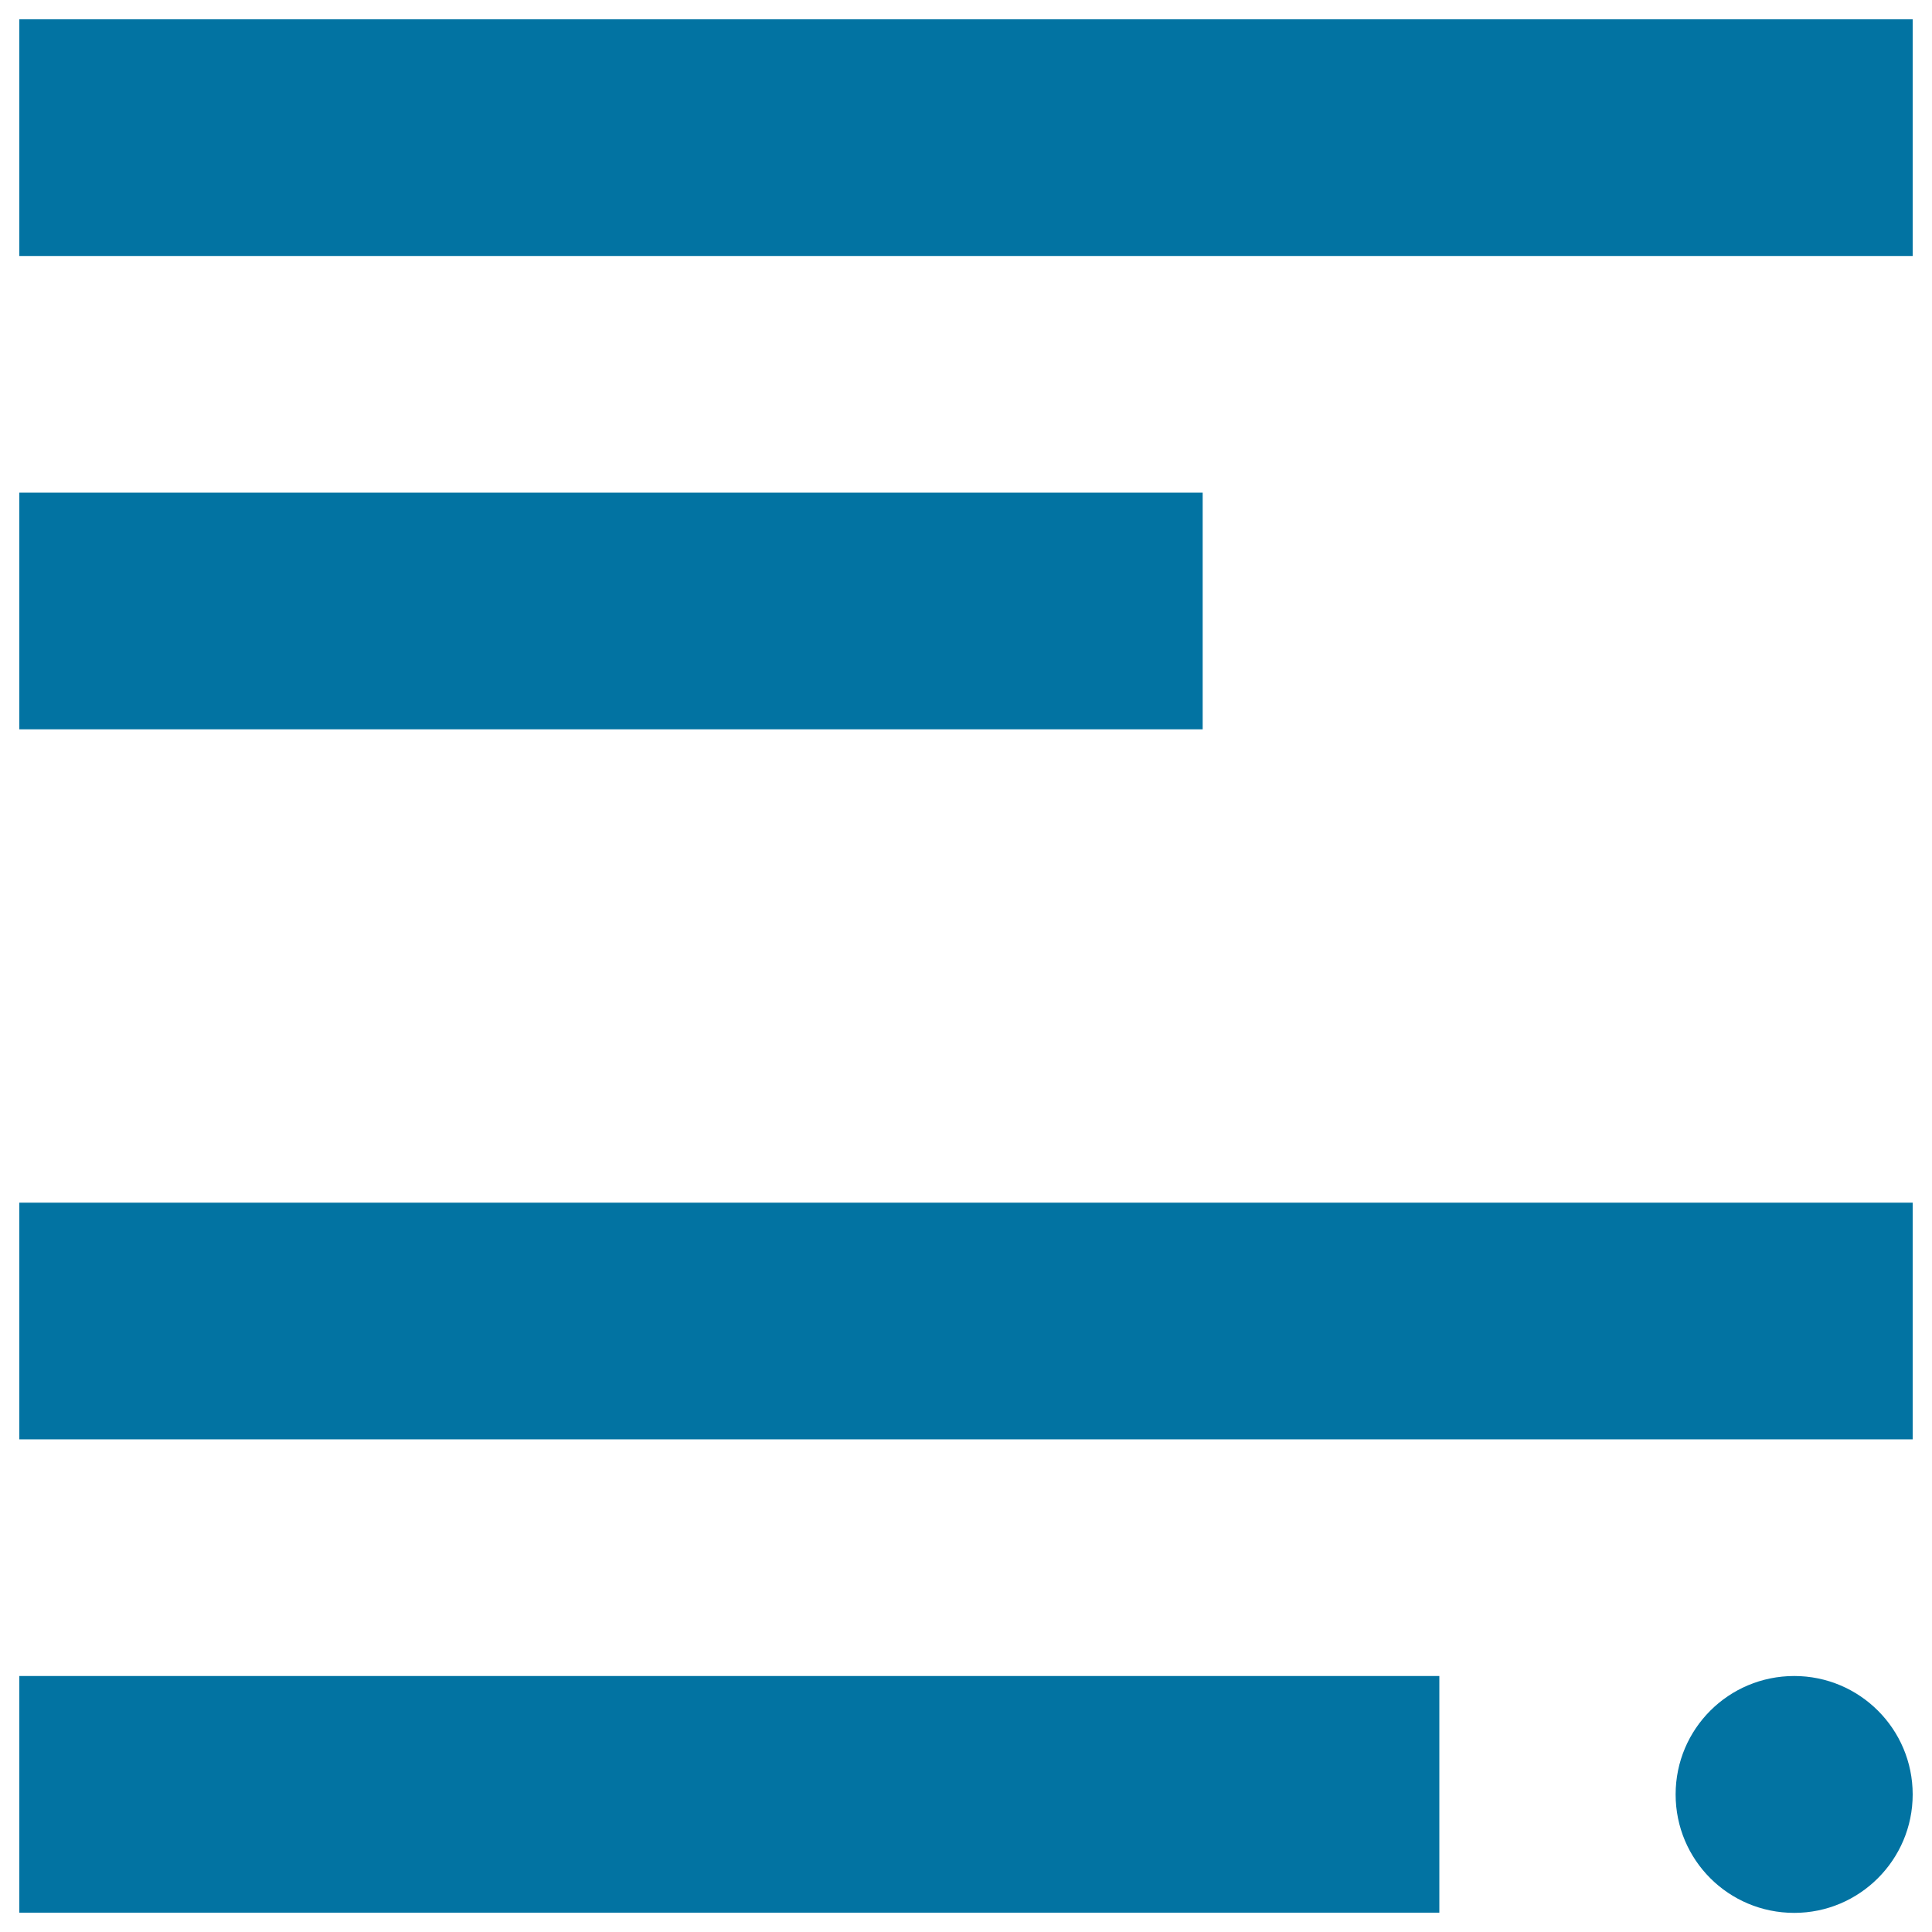
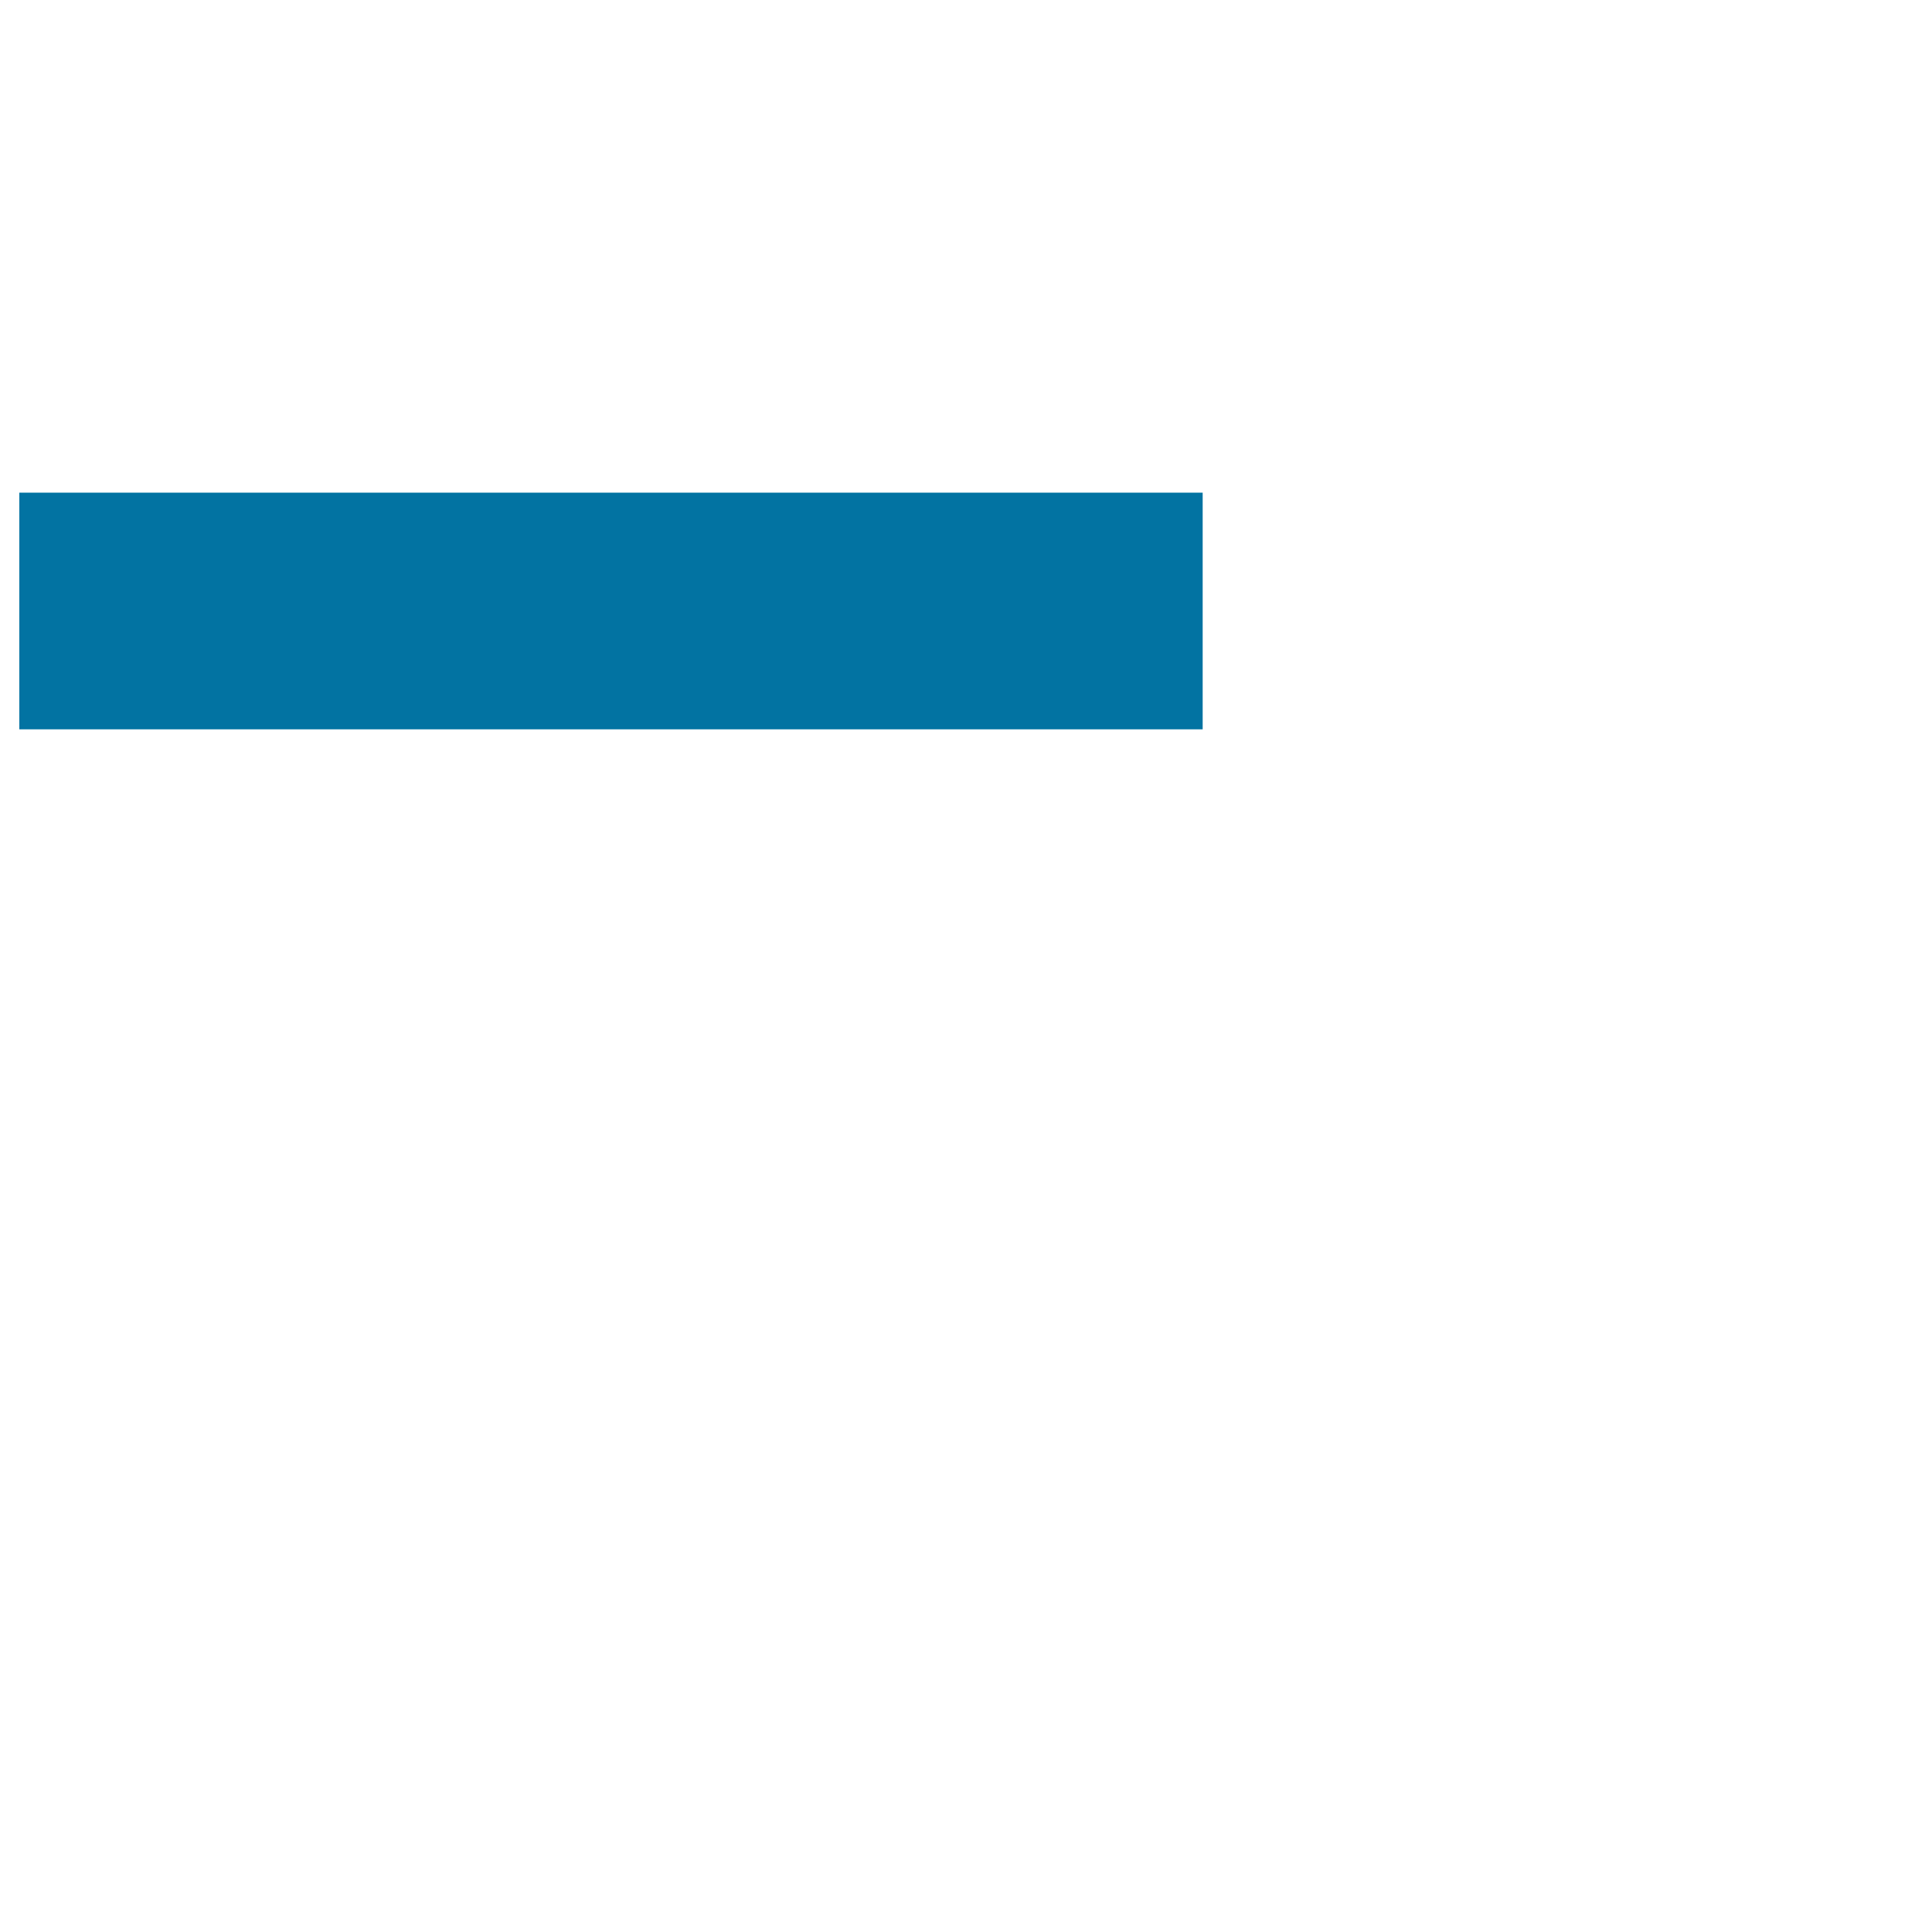
<svg xmlns="http://www.w3.org/2000/svg" viewBox="0 0 1000 1000" style="fill:#0273a2">
  <title>Article SVG icon</title>
-   <path d="M990,132.5H10V10h980V132.5z" />
  <path d="M622.5,377.5H10V255h612.5V377.5z" />
-   <path d="M990,745H10V622.5h980V745z" />
-   <path d="M745,990H10V867.5h735V990z" />
-   <path d="M990,928.8c0,33.8-27.5,61.3-61.3,61.3c-34,0-61.4-27.4-61.4-61.3s27.4-61.3,61.4-61.3C962.5,867.5,990,894.9,990,928.8z" />
</svg>